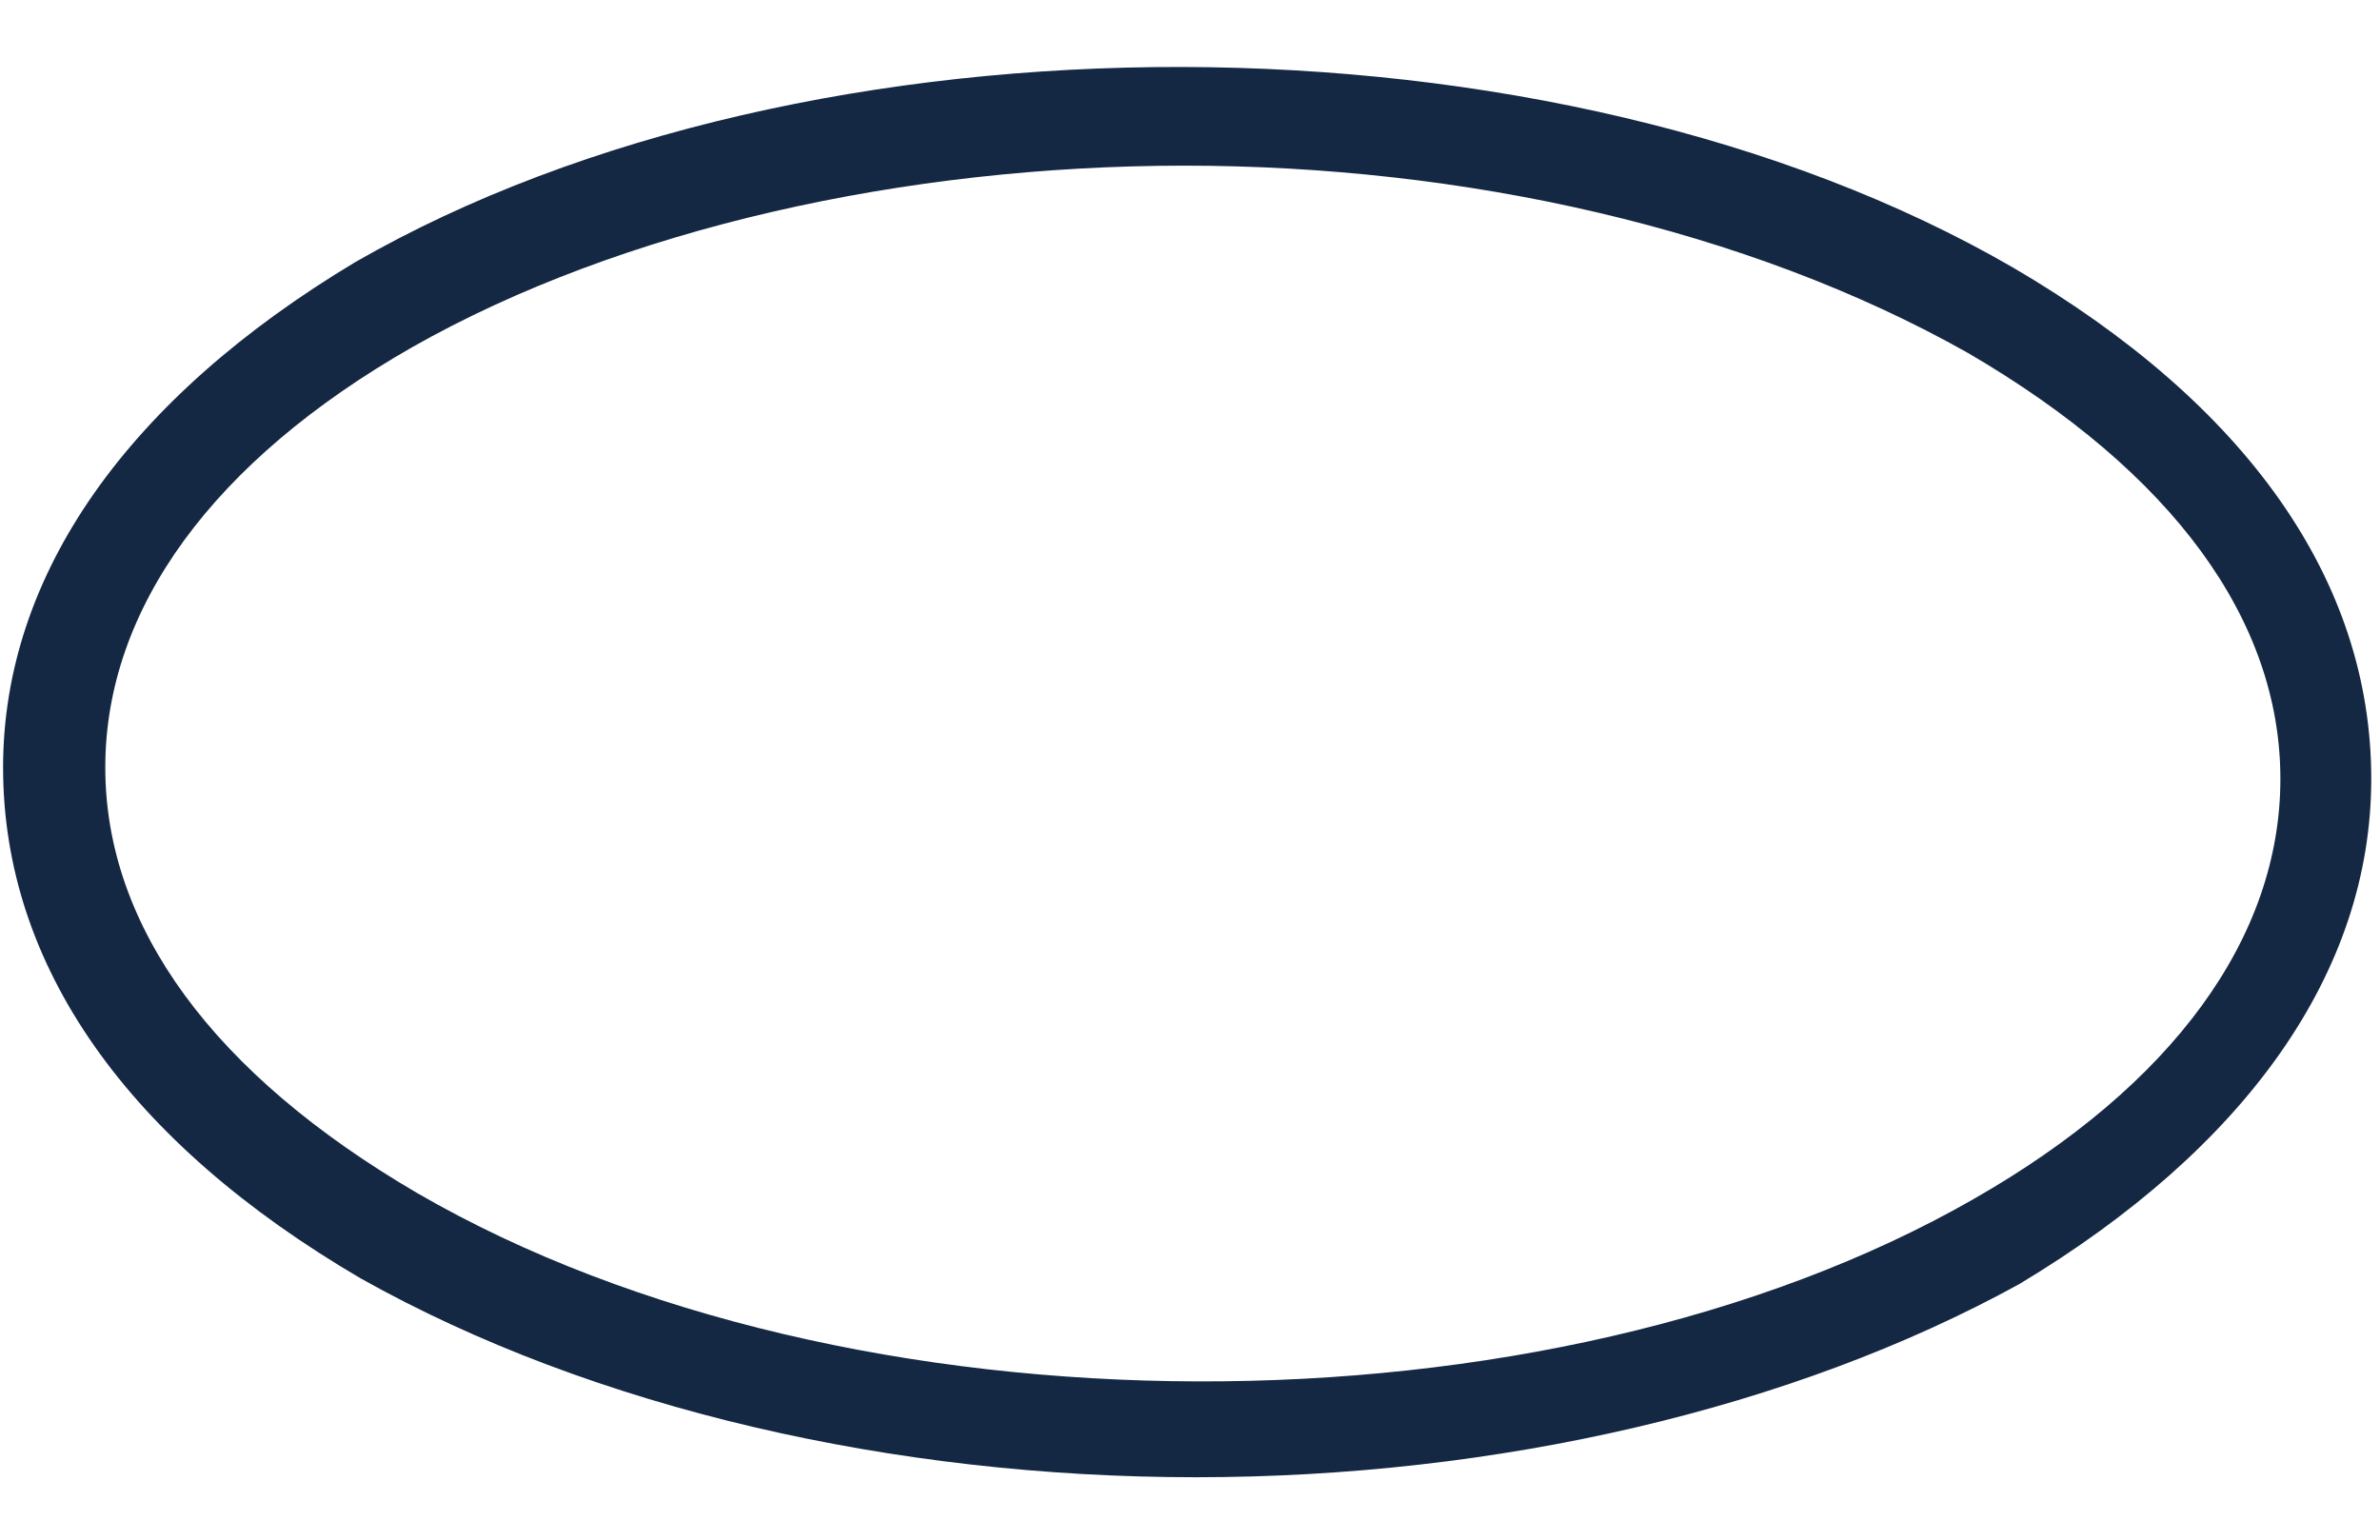
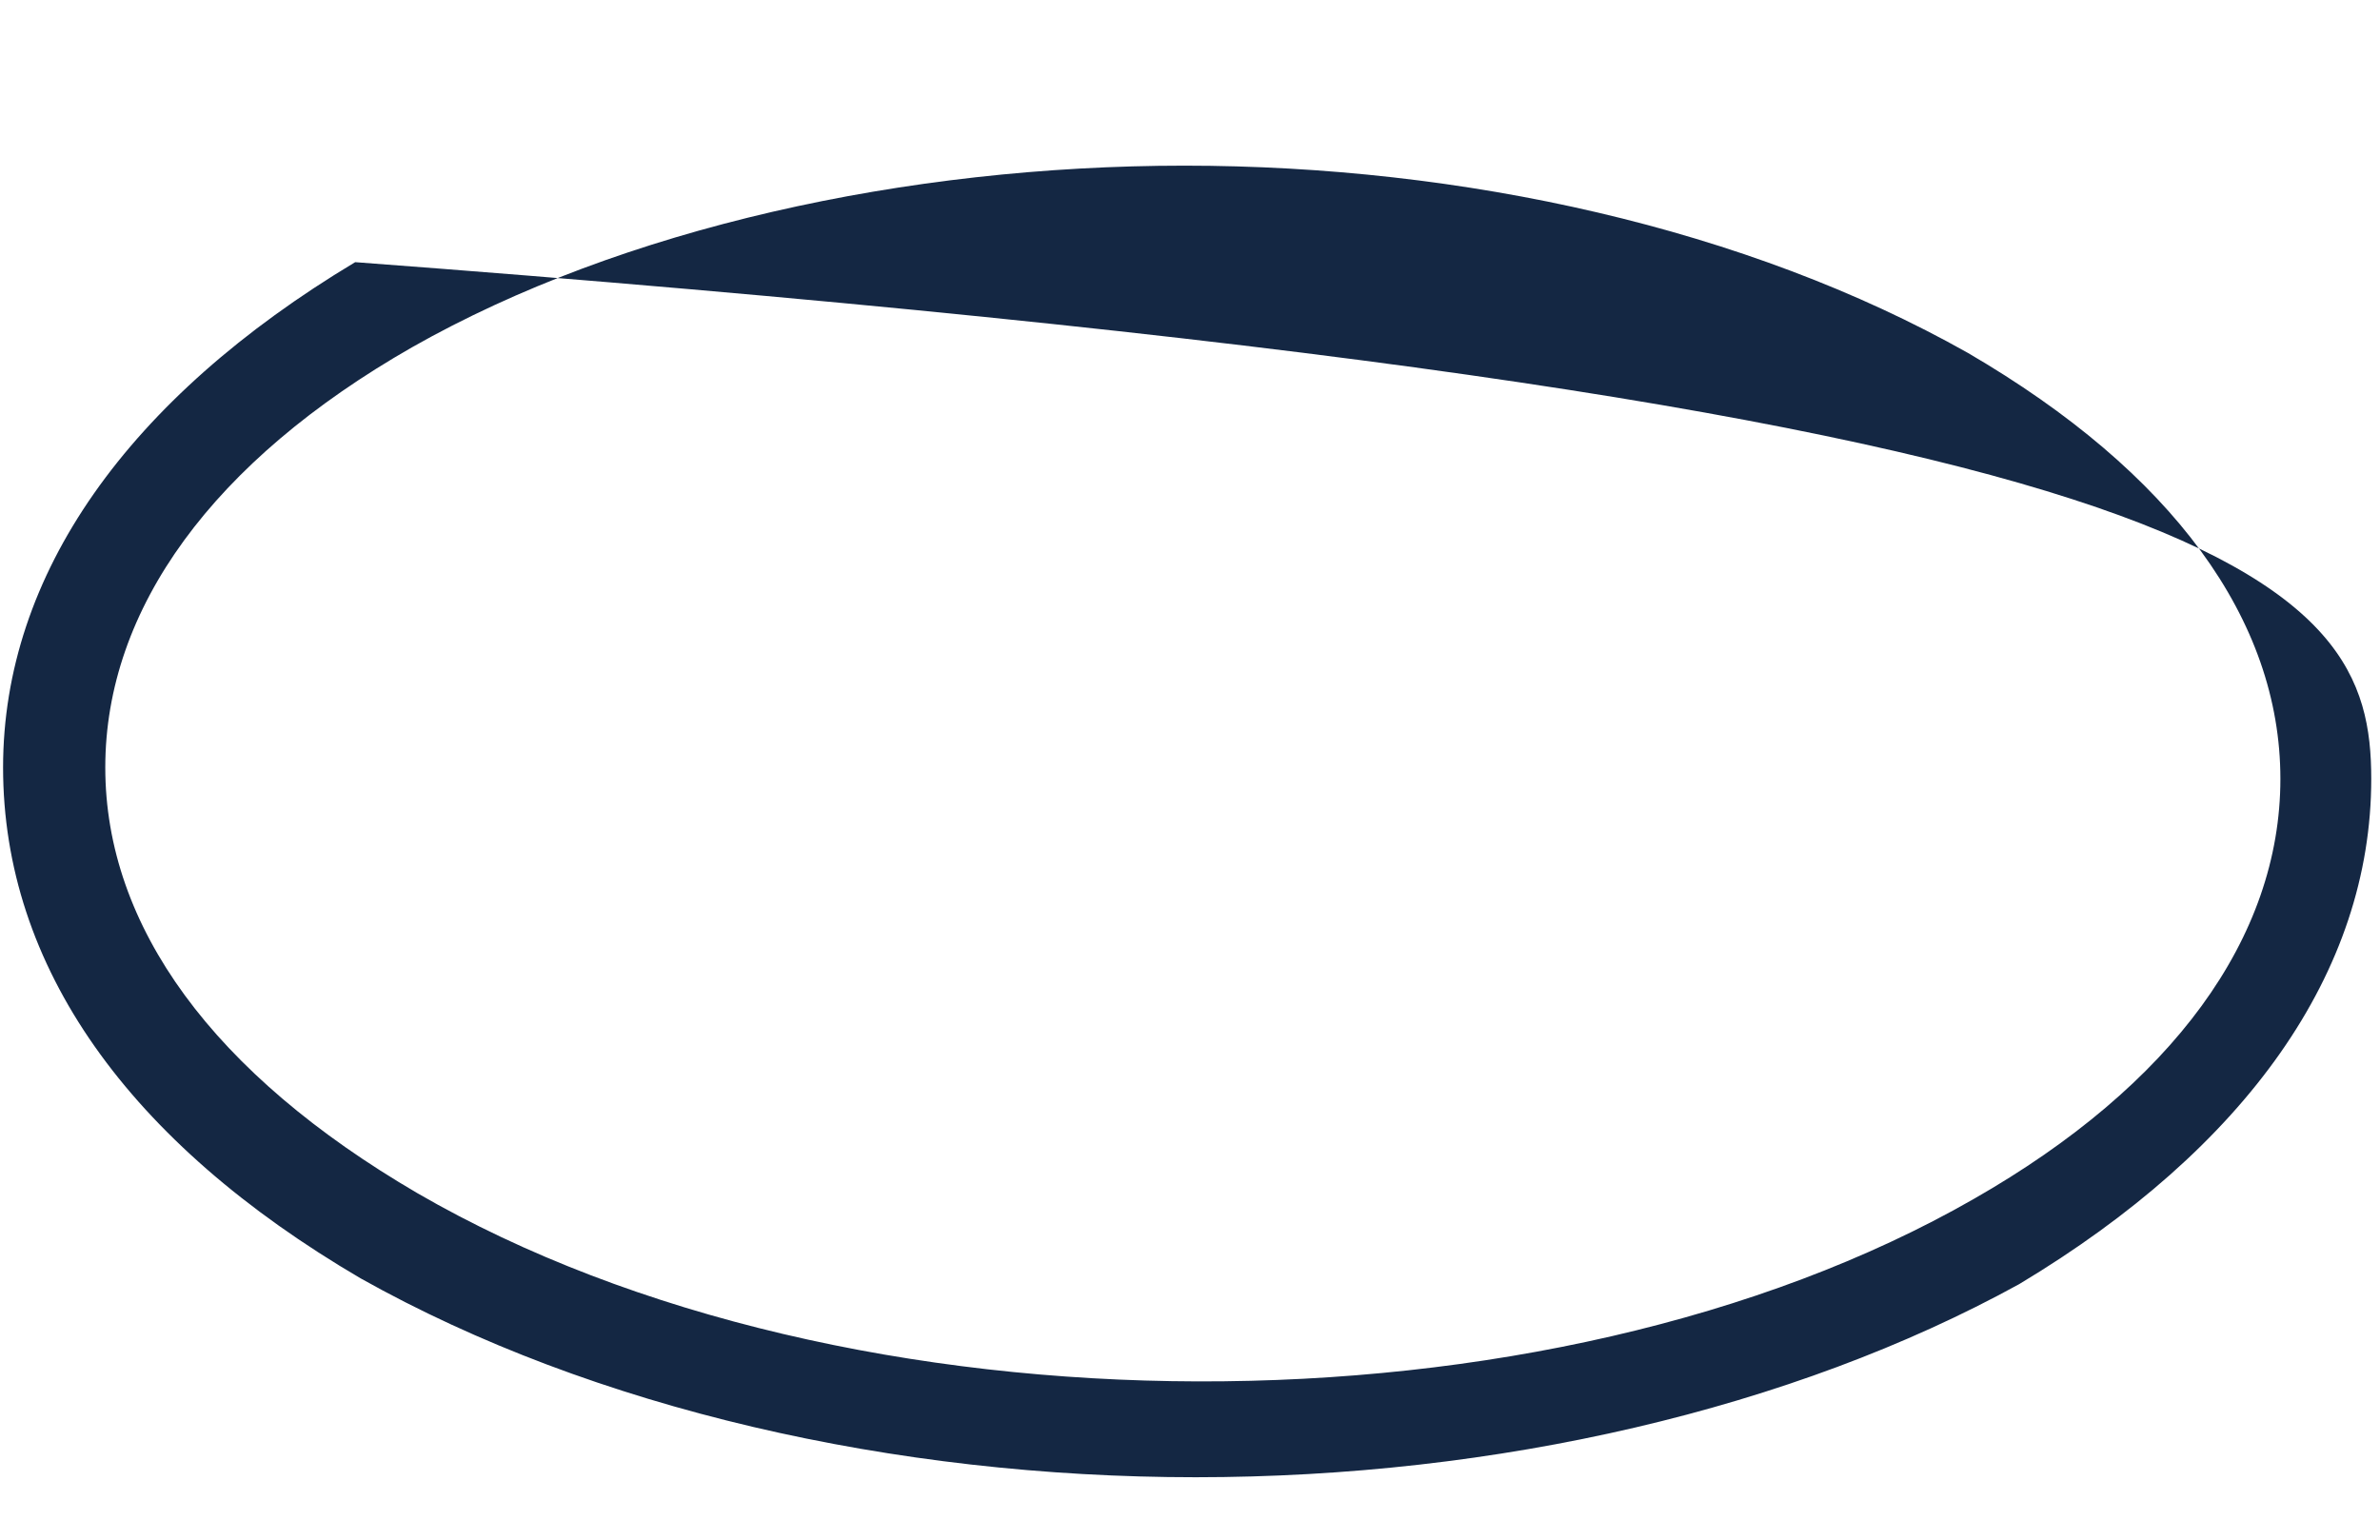
<svg xmlns="http://www.w3.org/2000/svg" width="34" height="22" viewBox="0 0 34 22" fill="none">
-   <path d="M17.081 21.108C12.781 21.108 8.481 20.134 5.155 18.268C1.829 16.321 0.044 13.806 0.044 10.966C0.044 8.208 1.829 5.693 5.074 3.746C11.564 0.014 22.192 0.014 28.764 3.827C32.09 5.774 33.875 8.289 33.875 11.129C33.875 13.887 32.09 16.402 28.845 18.349C25.6 20.134 21.381 21.108 17.081 21.108ZM16.919 2.367C12.944 2.367 8.887 3.259 5.885 4.963C3.046 6.586 1.504 8.695 1.504 10.966C1.504 13.238 3.046 15.347 5.966 17.051C12.132 20.621 22.111 20.621 28.196 17.132C31.035 15.51 32.577 13.4 32.577 11.129C32.577 8.857 31.035 6.748 28.115 5.044C24.951 3.259 20.894 2.367 16.919 2.367Z" fill="#142743" />
+   <path d="M17.081 21.108C12.781 21.108 8.481 20.134 5.155 18.268C1.829 16.321 0.044 13.806 0.044 10.966C0.044 8.208 1.829 5.693 5.074 3.746C32.09 5.774 33.875 8.289 33.875 11.129C33.875 13.887 32.09 16.402 28.845 18.349C25.6 20.134 21.381 21.108 17.081 21.108ZM16.919 2.367C12.944 2.367 8.887 3.259 5.885 4.963C3.046 6.586 1.504 8.695 1.504 10.966C1.504 13.238 3.046 15.347 5.966 17.051C12.132 20.621 22.111 20.621 28.196 17.132C31.035 15.51 32.577 13.4 32.577 11.129C32.577 8.857 31.035 6.748 28.115 5.044C24.951 3.259 20.894 2.367 16.919 2.367Z" fill="#142743" />
</svg>